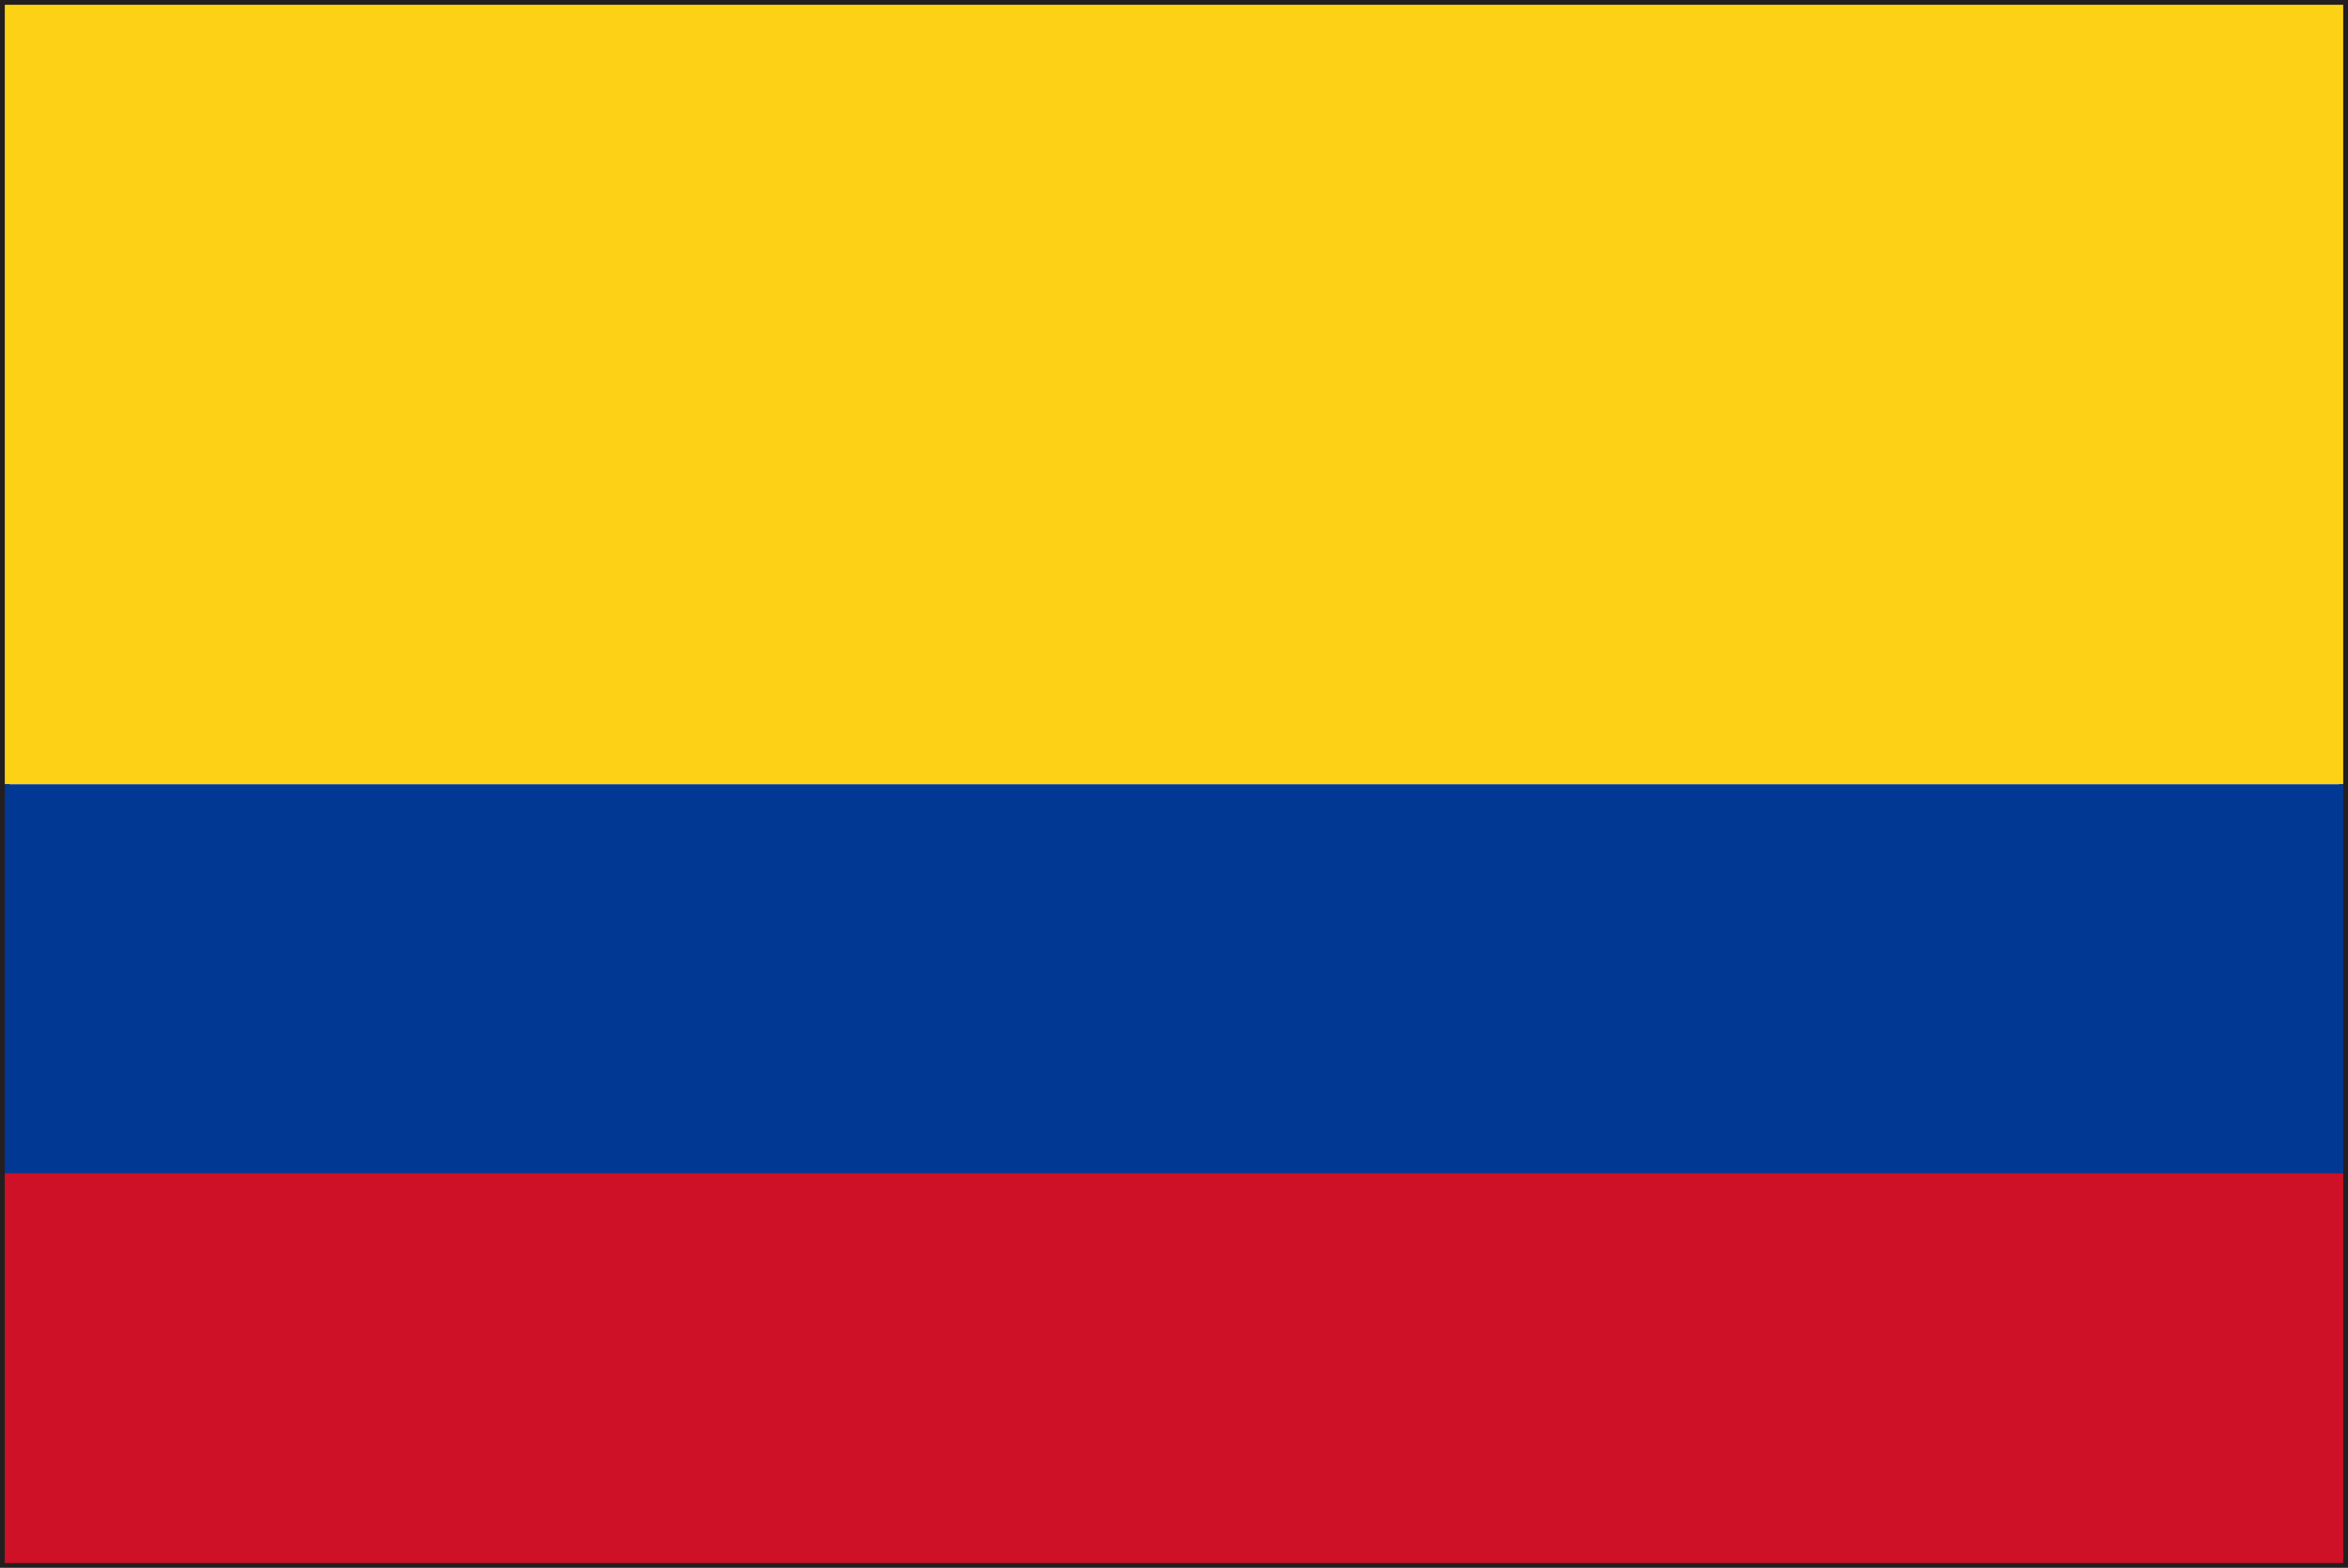
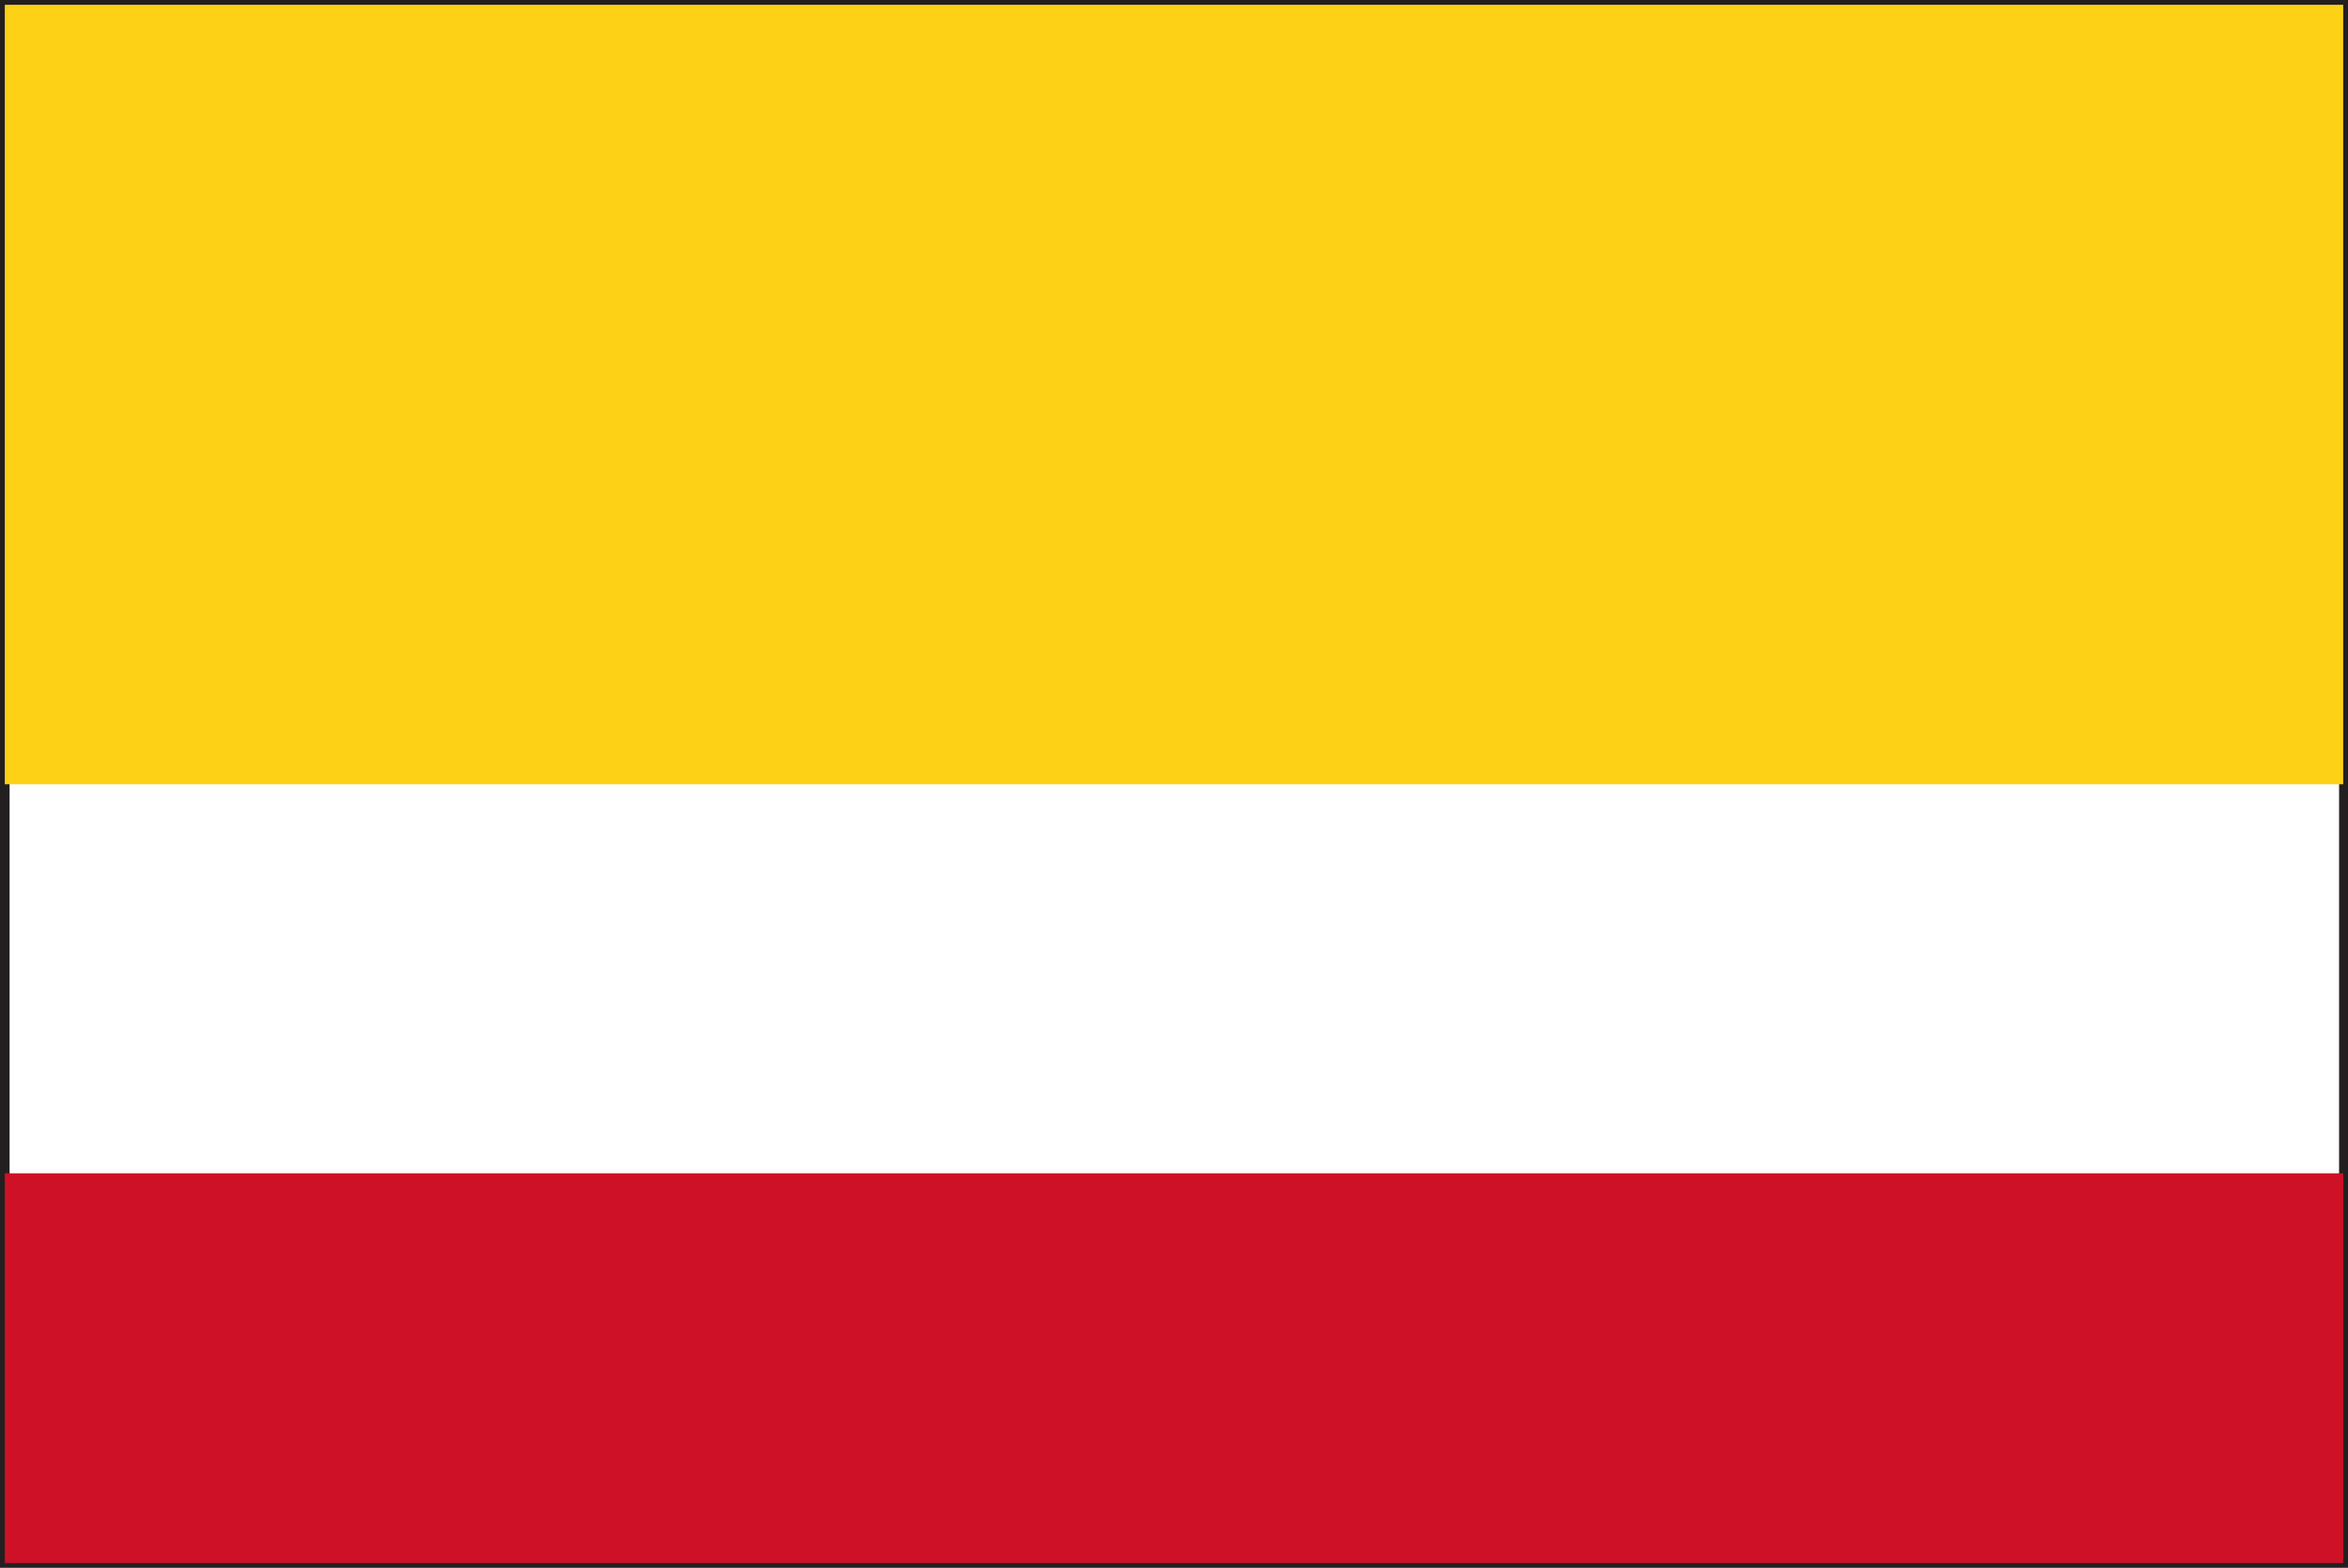
<svg xmlns="http://www.w3.org/2000/svg" viewBox="0 0 34.27 22.89">
  <defs>
    <style>.cls-1{fill:#231f20;}.cls-2{fill:#fcd116;}.cls-3{fill:#003893;}.cls-4{fill:#ce1126;}</style>
  </defs>
  <g id="レイヤー_2" data-name="レイヤー 2">
    <g id="illust">
      <path class="cls-1" d="M0,22.89V0H34.27V22.89Zm34.2-.07v0ZM.14,22.75h34V.14H.14Z" />
      <rect class="cls-2" x="0.07" y="0.07" width="34.13" height="11.38" />
-       <rect class="cls-3" x="0.07" y="11.45" width="34.13" height="5.69" />
      <rect class="cls-4" x="0.07" y="17.13" width="34.13" height="5.69" />
    </g>
  </g>
</svg>